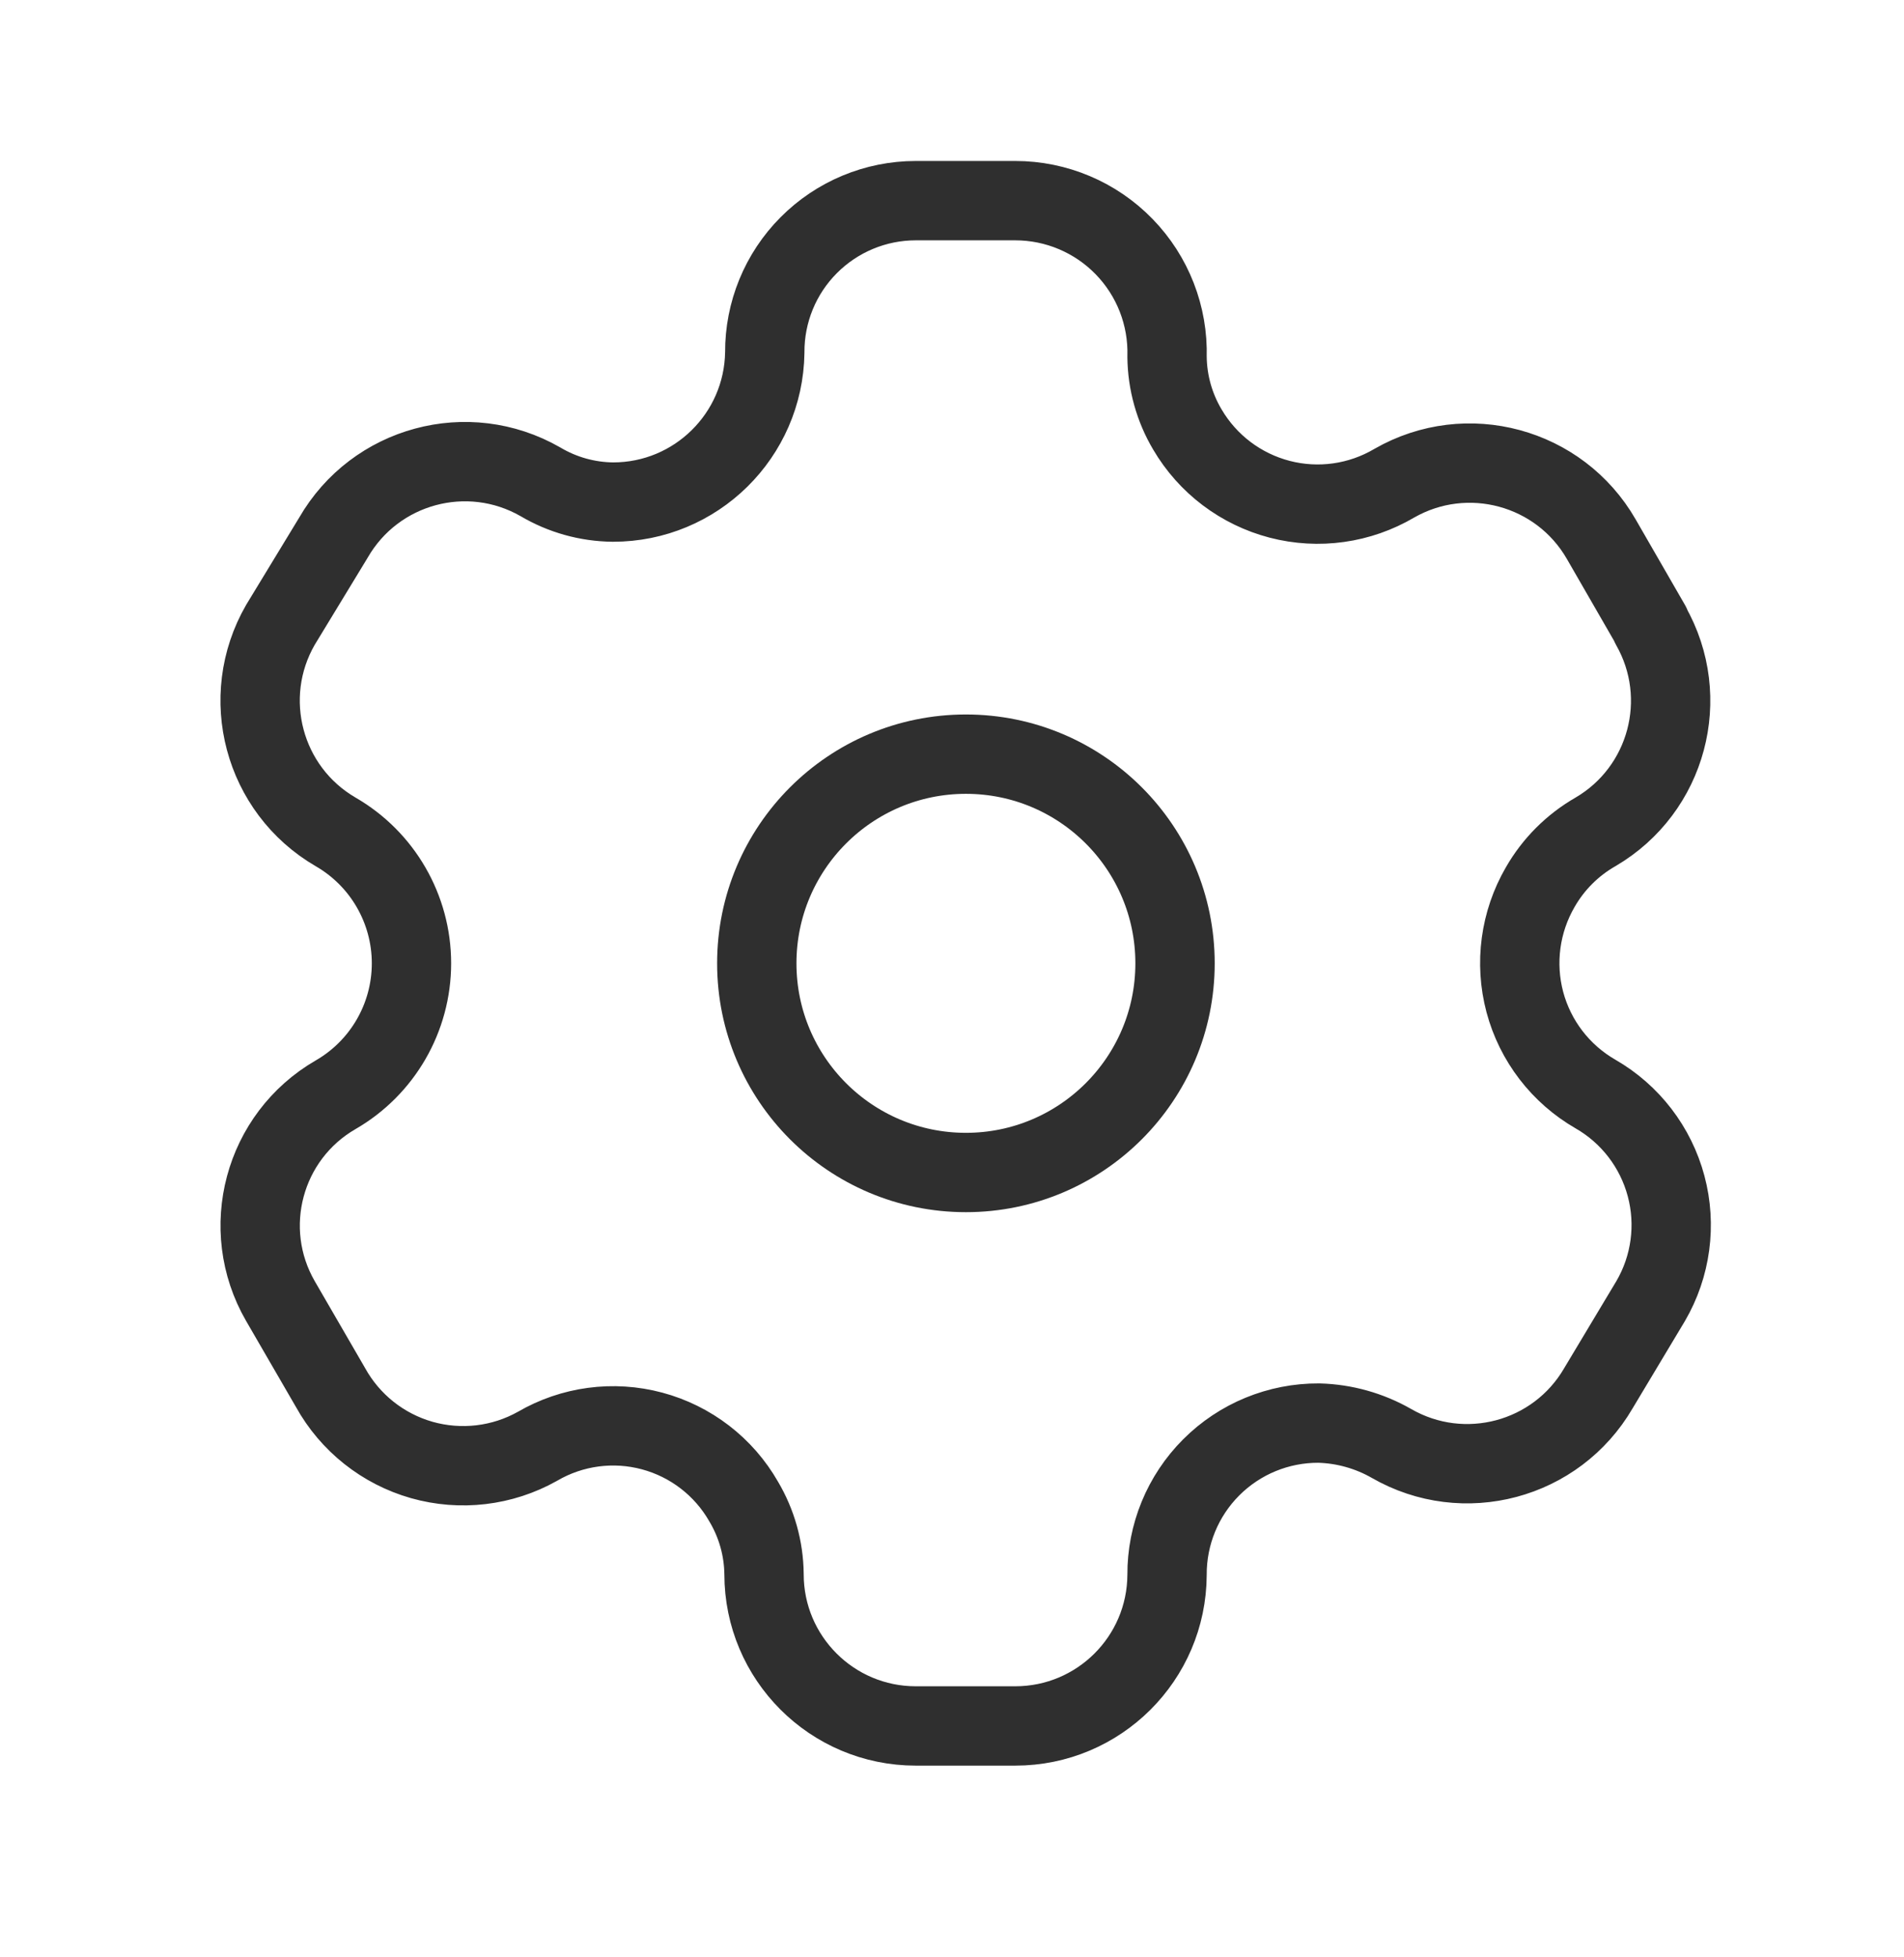
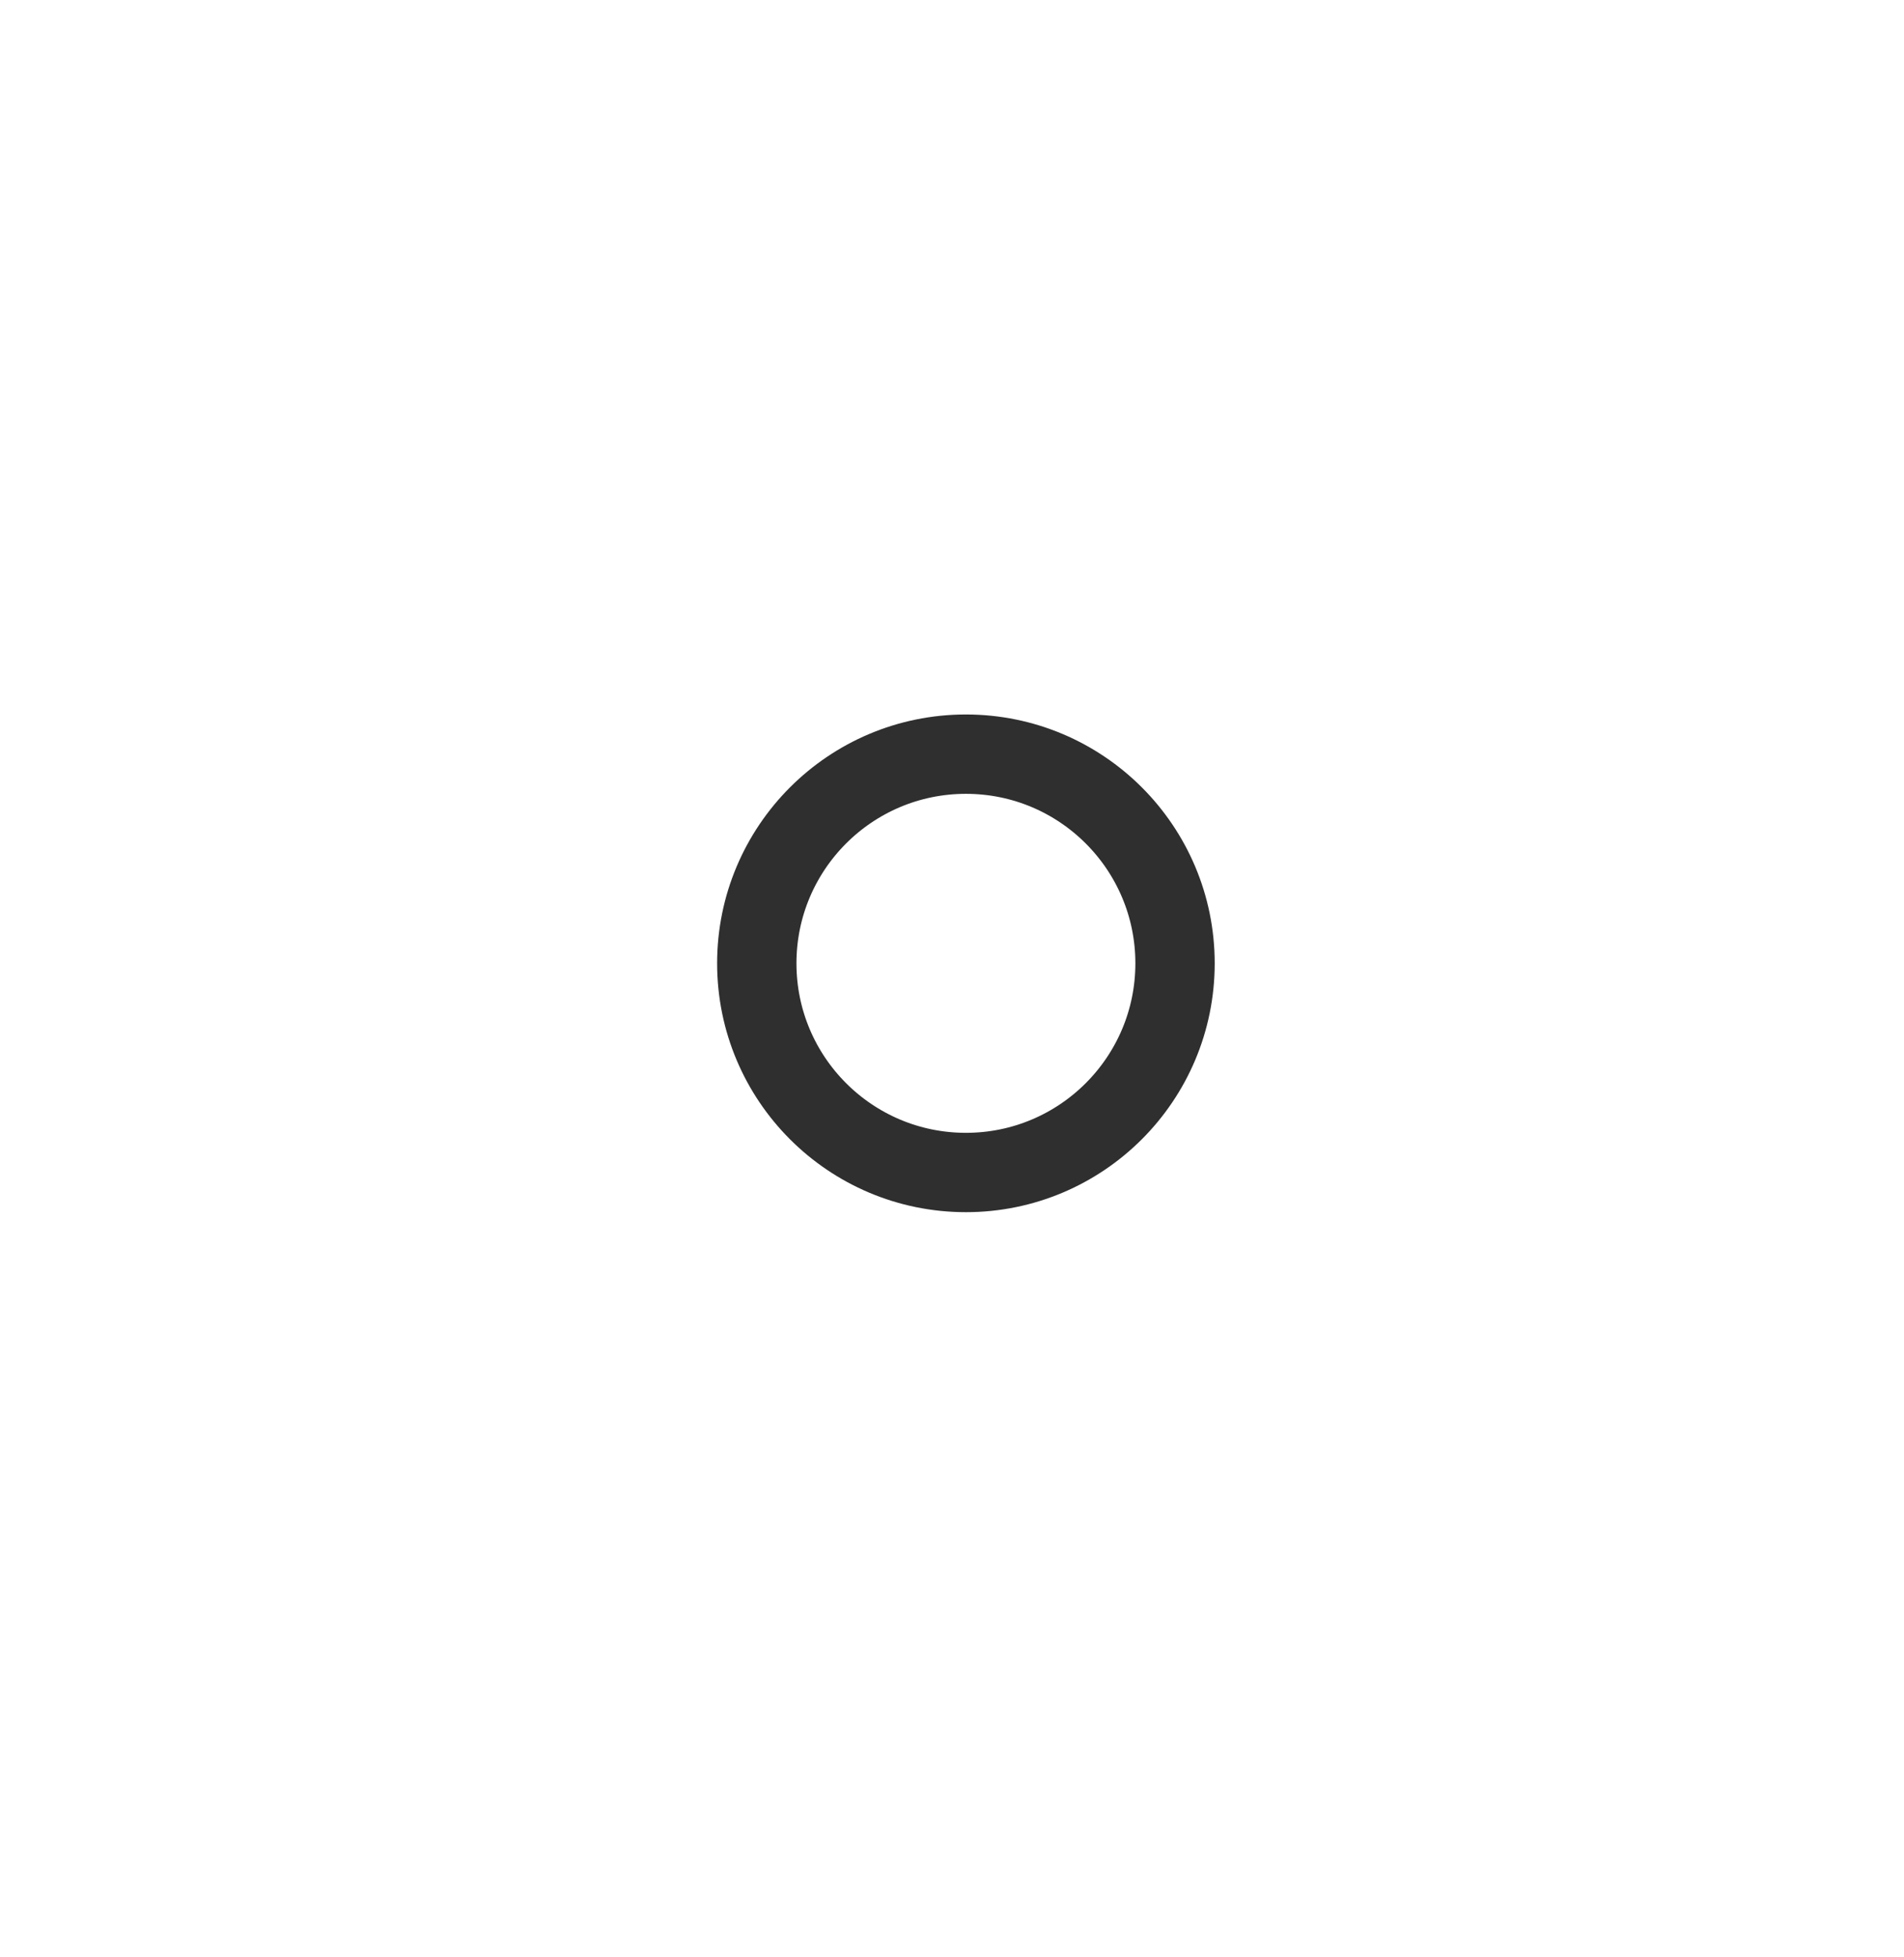
<svg xmlns="http://www.w3.org/2000/svg" width="36" height="37" viewBox="0 0 36 37" fill="none">
-   <path fill-rule="evenodd" clip-rule="evenodd" d="M31.21 11.812L30.276 10.192C29.487 8.821 27.736 8.348 26.363 9.134V9.134C25.71 9.519 24.93 9.629 24.196 9.438C23.462 9.247 22.834 8.773 22.45 8.118C22.204 7.703 22.071 7.229 22.066 6.745V6.745C22.088 5.97 21.796 5.219 21.255 4.663C20.715 4.107 19.972 3.793 19.196 3.793H17.315C16.556 3.793 15.827 4.096 15.291 4.635C14.755 5.173 14.456 5.903 14.46 6.663V6.663C14.437 8.232 13.159 9.492 11.59 9.491C11.106 9.486 10.633 9.354 10.217 9.107V9.107C8.844 8.32 7.094 8.793 6.304 10.164L5.302 11.812C4.513 13.181 4.979 14.93 6.345 15.725V15.725C7.233 16.237 7.78 17.185 7.78 18.21C7.78 19.235 7.233 20.183 6.345 20.695V20.695C4.981 21.484 4.514 23.229 5.302 24.594V24.594L6.249 26.228C6.619 26.896 7.24 27.389 7.974 27.598C8.709 27.806 9.496 27.714 10.162 27.34V27.34C10.817 26.958 11.597 26.854 12.329 27.05C13.061 27.246 13.685 27.726 14.061 28.384C14.308 28.8 14.441 29.273 14.446 29.757V29.757C14.446 31.342 15.731 32.626 17.315 32.626H19.196C20.776 32.626 22.058 31.35 22.066 29.771V29.771C22.062 29.008 22.363 28.276 22.902 27.737C23.441 27.198 24.173 26.897 24.936 26.901C25.418 26.914 25.89 27.046 26.308 27.285V27.285C27.678 28.074 29.427 27.608 30.222 26.242V26.242L31.21 24.594C31.593 23.938 31.698 23.155 31.502 22.421C31.306 21.686 30.826 21.06 30.167 20.681V20.681C29.508 20.302 29.027 19.676 28.831 18.942C28.636 18.207 28.741 17.425 29.123 16.768C29.372 16.334 29.732 15.974 30.167 15.725V15.725C31.524 14.931 31.99 13.192 31.21 11.825V11.825V11.812Z" stroke="#2F2F2F" stroke-width="1.5" stroke-linecap="round" stroke-linejoin="round" />
  <circle cx="18.263" cy="18.21" r="3.954" stroke="#2F2F2F" stroke-width="1.5" stroke-linecap="round" stroke-linejoin="round" />
</svg>